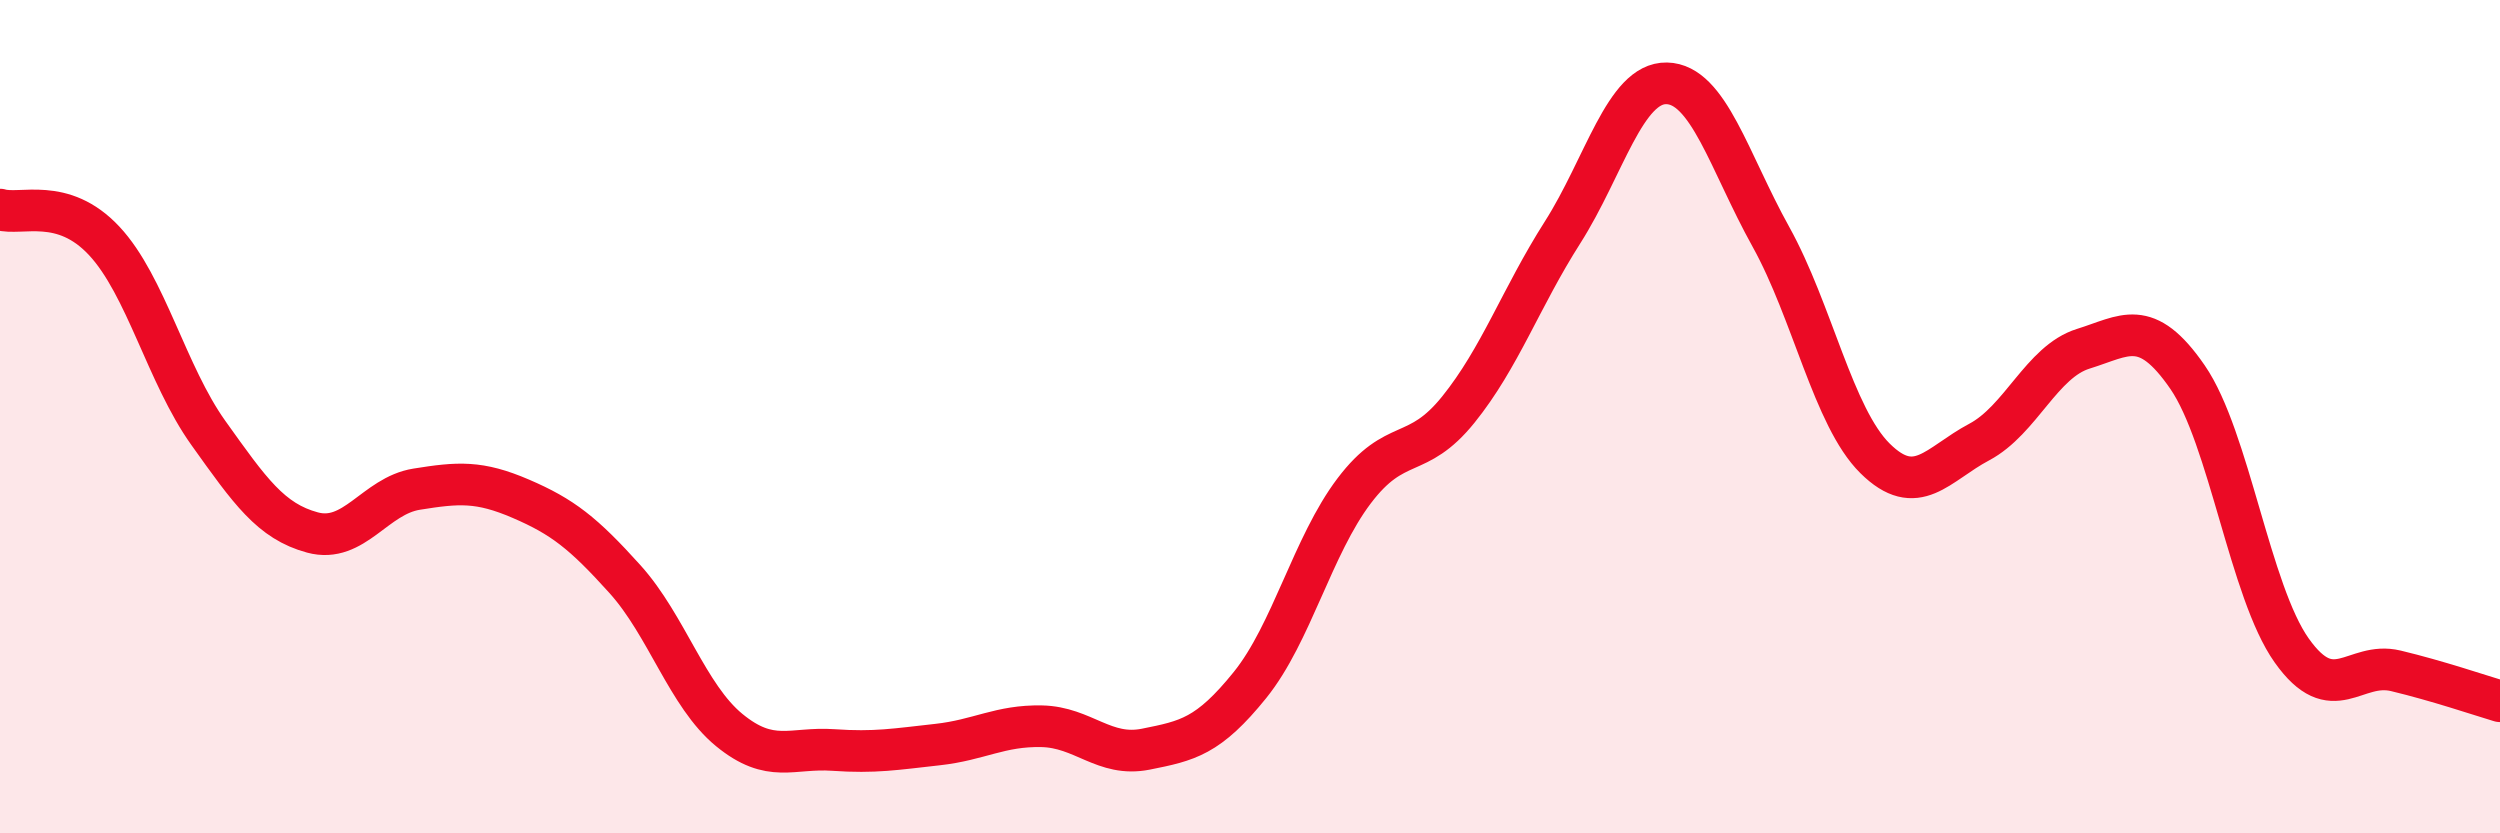
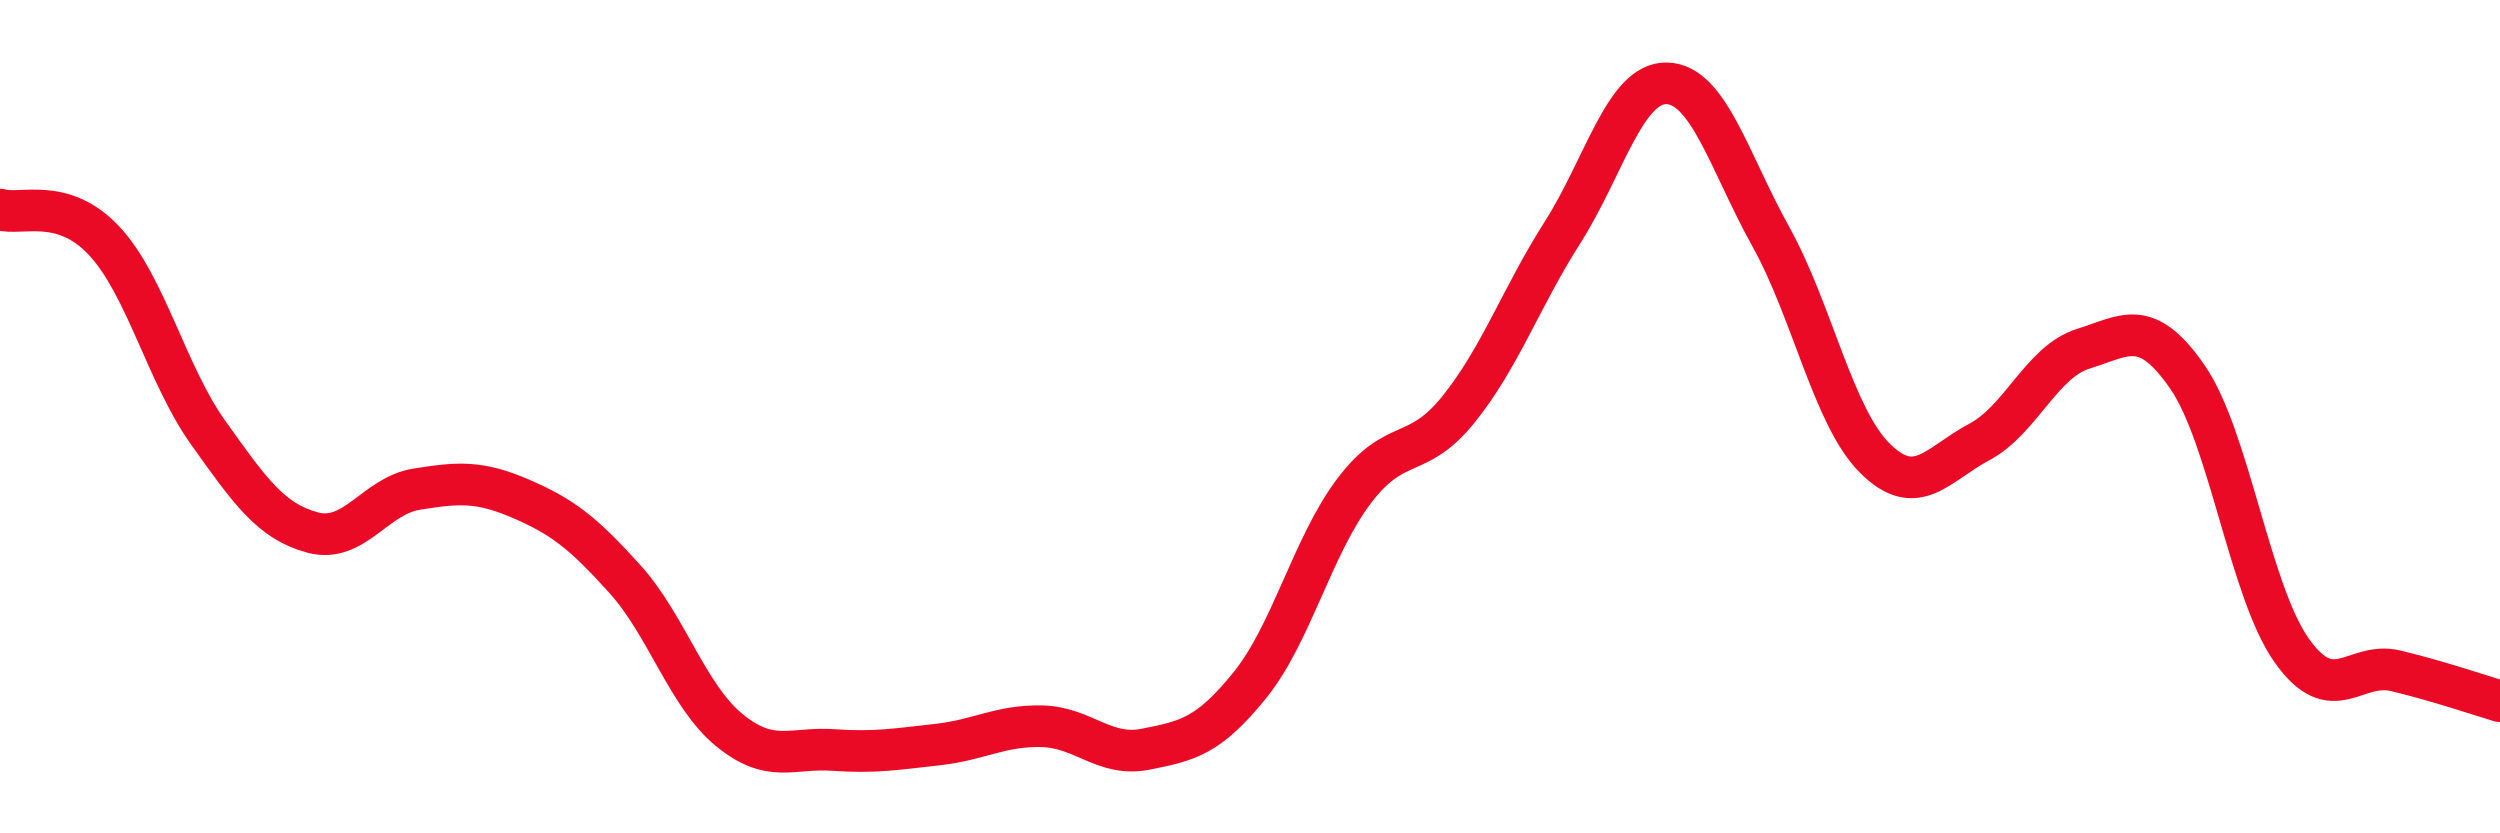
<svg xmlns="http://www.w3.org/2000/svg" width="60" height="20" viewBox="0 0 60 20">
-   <path d="M 0,5.03 C 0.5,5.18 1.5,4.71 2.5,5.78 C 3.5,6.85 4,8.99 5,10.39 C 6,11.79 6.5,12.51 7.5,12.78 C 8.5,13.05 9,11.9 10,11.74 C 11,11.58 11.5,11.54 12.5,11.97 C 13.5,12.4 14,12.79 15,13.9 C 16,15.01 16.5,16.7 17.5,17.52 C 18.5,18.34 19,17.93 20,18 C 21,18.07 21.5,17.98 22.5,17.87 C 23.5,17.76 24,17.41 25,17.43 C 26,17.45 26.5,18.18 27.5,17.98 C 28.5,17.78 29,17.68 30,16.44 C 31,15.2 31.5,13.1 32.5,11.78 C 33.5,10.46 34,11.07 35,9.83 C 36,8.59 36.5,7.15 37.5,5.58 C 38.5,4.01 39,1.98 40,2 C 41,2.02 41.5,3.88 42.5,5.68 C 43.5,7.48 44,10.01 45,11 C 46,11.99 46.5,11.14 47.5,10.61 C 48.5,10.08 49,8.68 50,8.37 C 51,8.06 51.5,7.6 52.5,9.05 C 53.5,10.5 54,14.2 55,15.61 C 56,17.02 56.5,15.86 57.5,16.1 C 58.5,16.34 59.5,16.68 60,16.83L60 20L0 20Z" fill="#EB0A25" opacity="0.1" stroke-linecap="round" stroke-linejoin="round" />
  <path d="M 0,5.03 C 0.5,5.18 1.5,4.71 2.5,5.78 C 3.5,6.85 4,8.99 5,10.39 C 6,11.79 6.5,12.51 7.5,12.78 C 8.5,13.05 9,11.9 10,11.74 C 11,11.58 11.5,11.54 12.5,11.97 C 13.5,12.4 14,12.79 15,13.9 C 16,15.01 16.5,16.7 17.5,17.52 C 18.5,18.34 19,17.93 20,18 C 21,18.07 21.5,17.98 22.5,17.87 C 23.5,17.76 24,17.41 25,17.43 C 26,17.45 26.5,18.18 27.5,17.98 C 28.5,17.78 29,17.68 30,16.44 C 31,15.2 31.5,13.1 32.5,11.78 C 33.5,10.46 34,11.07 35,9.83 C 36,8.59 36.5,7.15 37.5,5.58 C 38.5,4.01 39,1.98 40,2 C 41,2.02 41.5,3.88 42.5,5.68 C 43.5,7.48 44,10.01 45,11 C 46,11.99 46.5,11.14 47.5,10.61 C 48.5,10.08 49,8.68 50,8.37 C 51,8.06 51.5,7.6 52.5,9.05 C 53.5,10.5 54,14.2 55,15.61 C 56,17.02 56.5,15.86 57.5,16.1 C 58.5,16.34 59.5,16.68 60,16.83" stroke="#EB0A25" stroke-width="1" fill="none" stroke-linecap="round" stroke-linejoin="round" />
</svg>